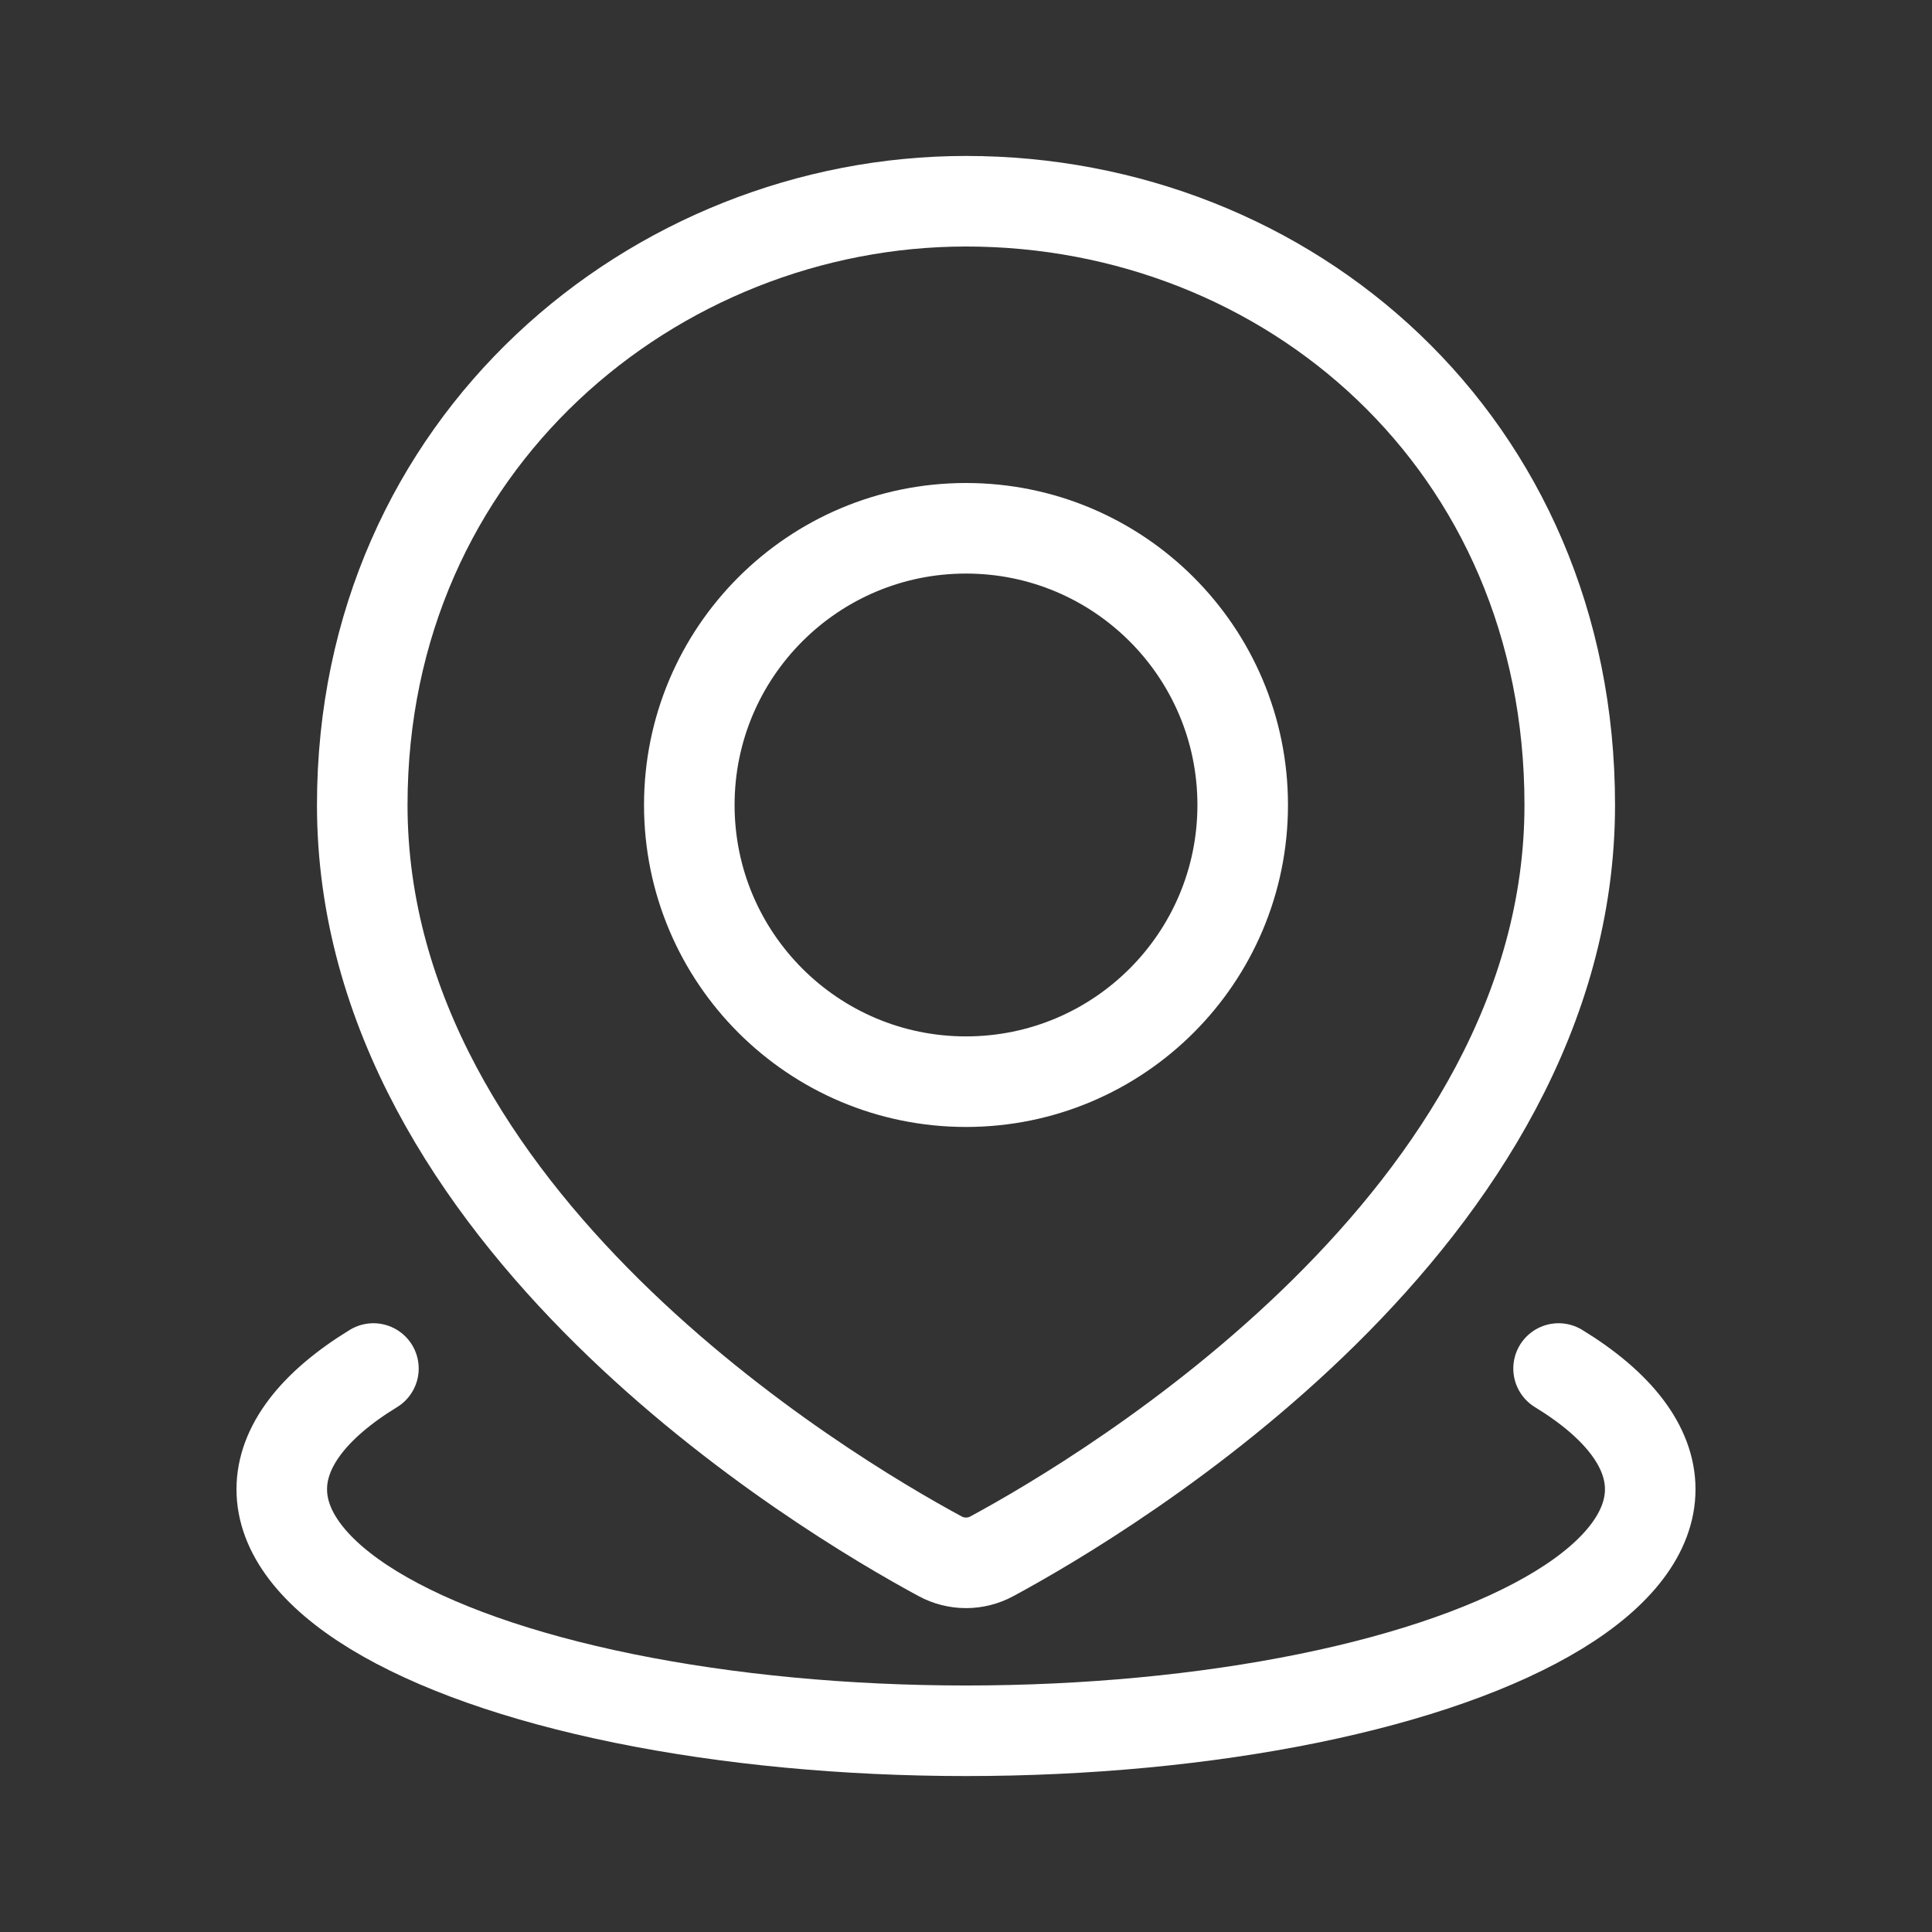
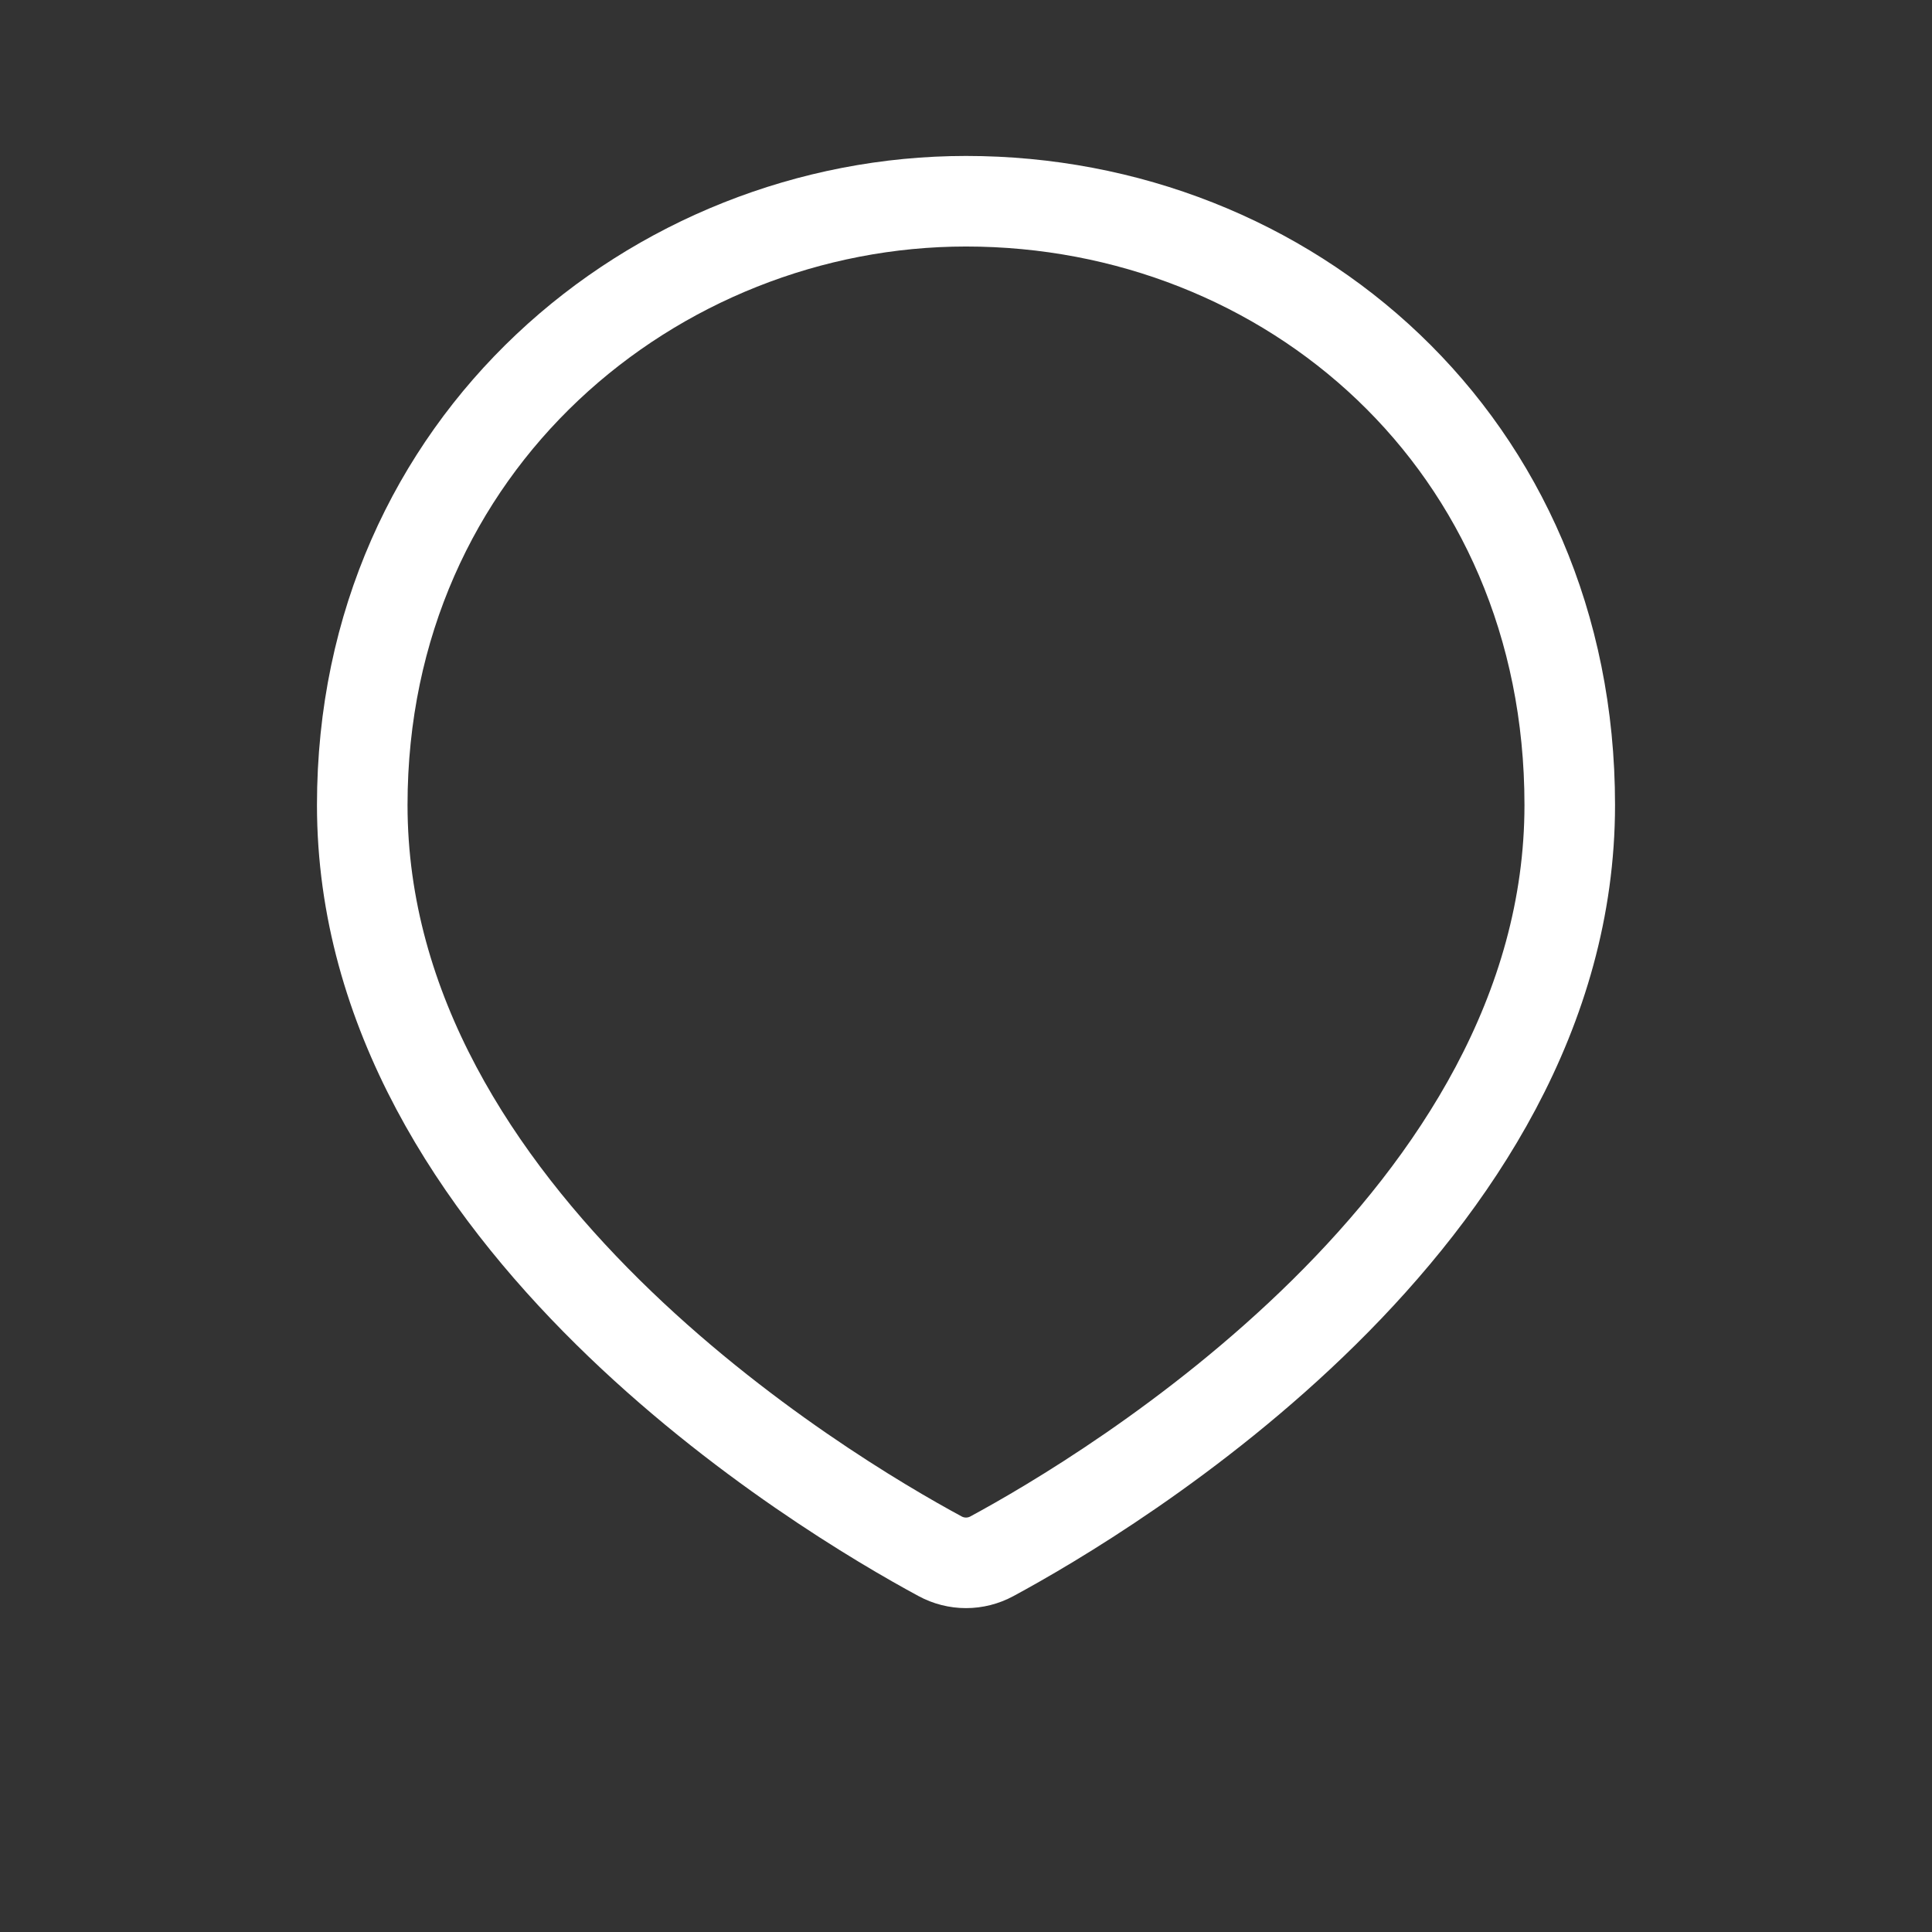
<svg xmlns="http://www.w3.org/2000/svg" width="32" height="32" viewBox="0 0 32 32" fill="none">
  <rect x="0" y="0" width="32" height="32" fill="#333333" stroke="none" />
-   <path d="M25.815 22.667C26.81 23.275 27.333 23.965 27.333 24.667C27.333 25.369 26.81 26.059 25.815 26.667C24.82 27.275 23.39 27.78 21.667 28.131C19.944 28.482 17.989 28.667 16 28.667C14.011 28.667 12.056 28.482 10.333 28.131C8.61 27.78 7.18 27.275 6.185 26.667C5.19 26.059 4.667 25.369 4.667 24.667C4.667 23.965 5.19 23.275 6.185 22.667" stroke="white" stroke-width="1.5" stroke-linecap="round" />
  <path d="M26 13.333C26 20.177 18.344 24.742 16.43 25.776C16.161 25.922 15.839 25.922 15.57 25.776C13.656 24.742 6 20.177 6 13.333C6 7.333 10.845 3.333 16 3.333C21.333 3.333 26 7.333 26 13.333Z" stroke="white" stroke-width="1.5" />
-   <circle cx="16" cy="13.333" r="4.583" stroke="white" stroke-width="1.5" />
</svg>